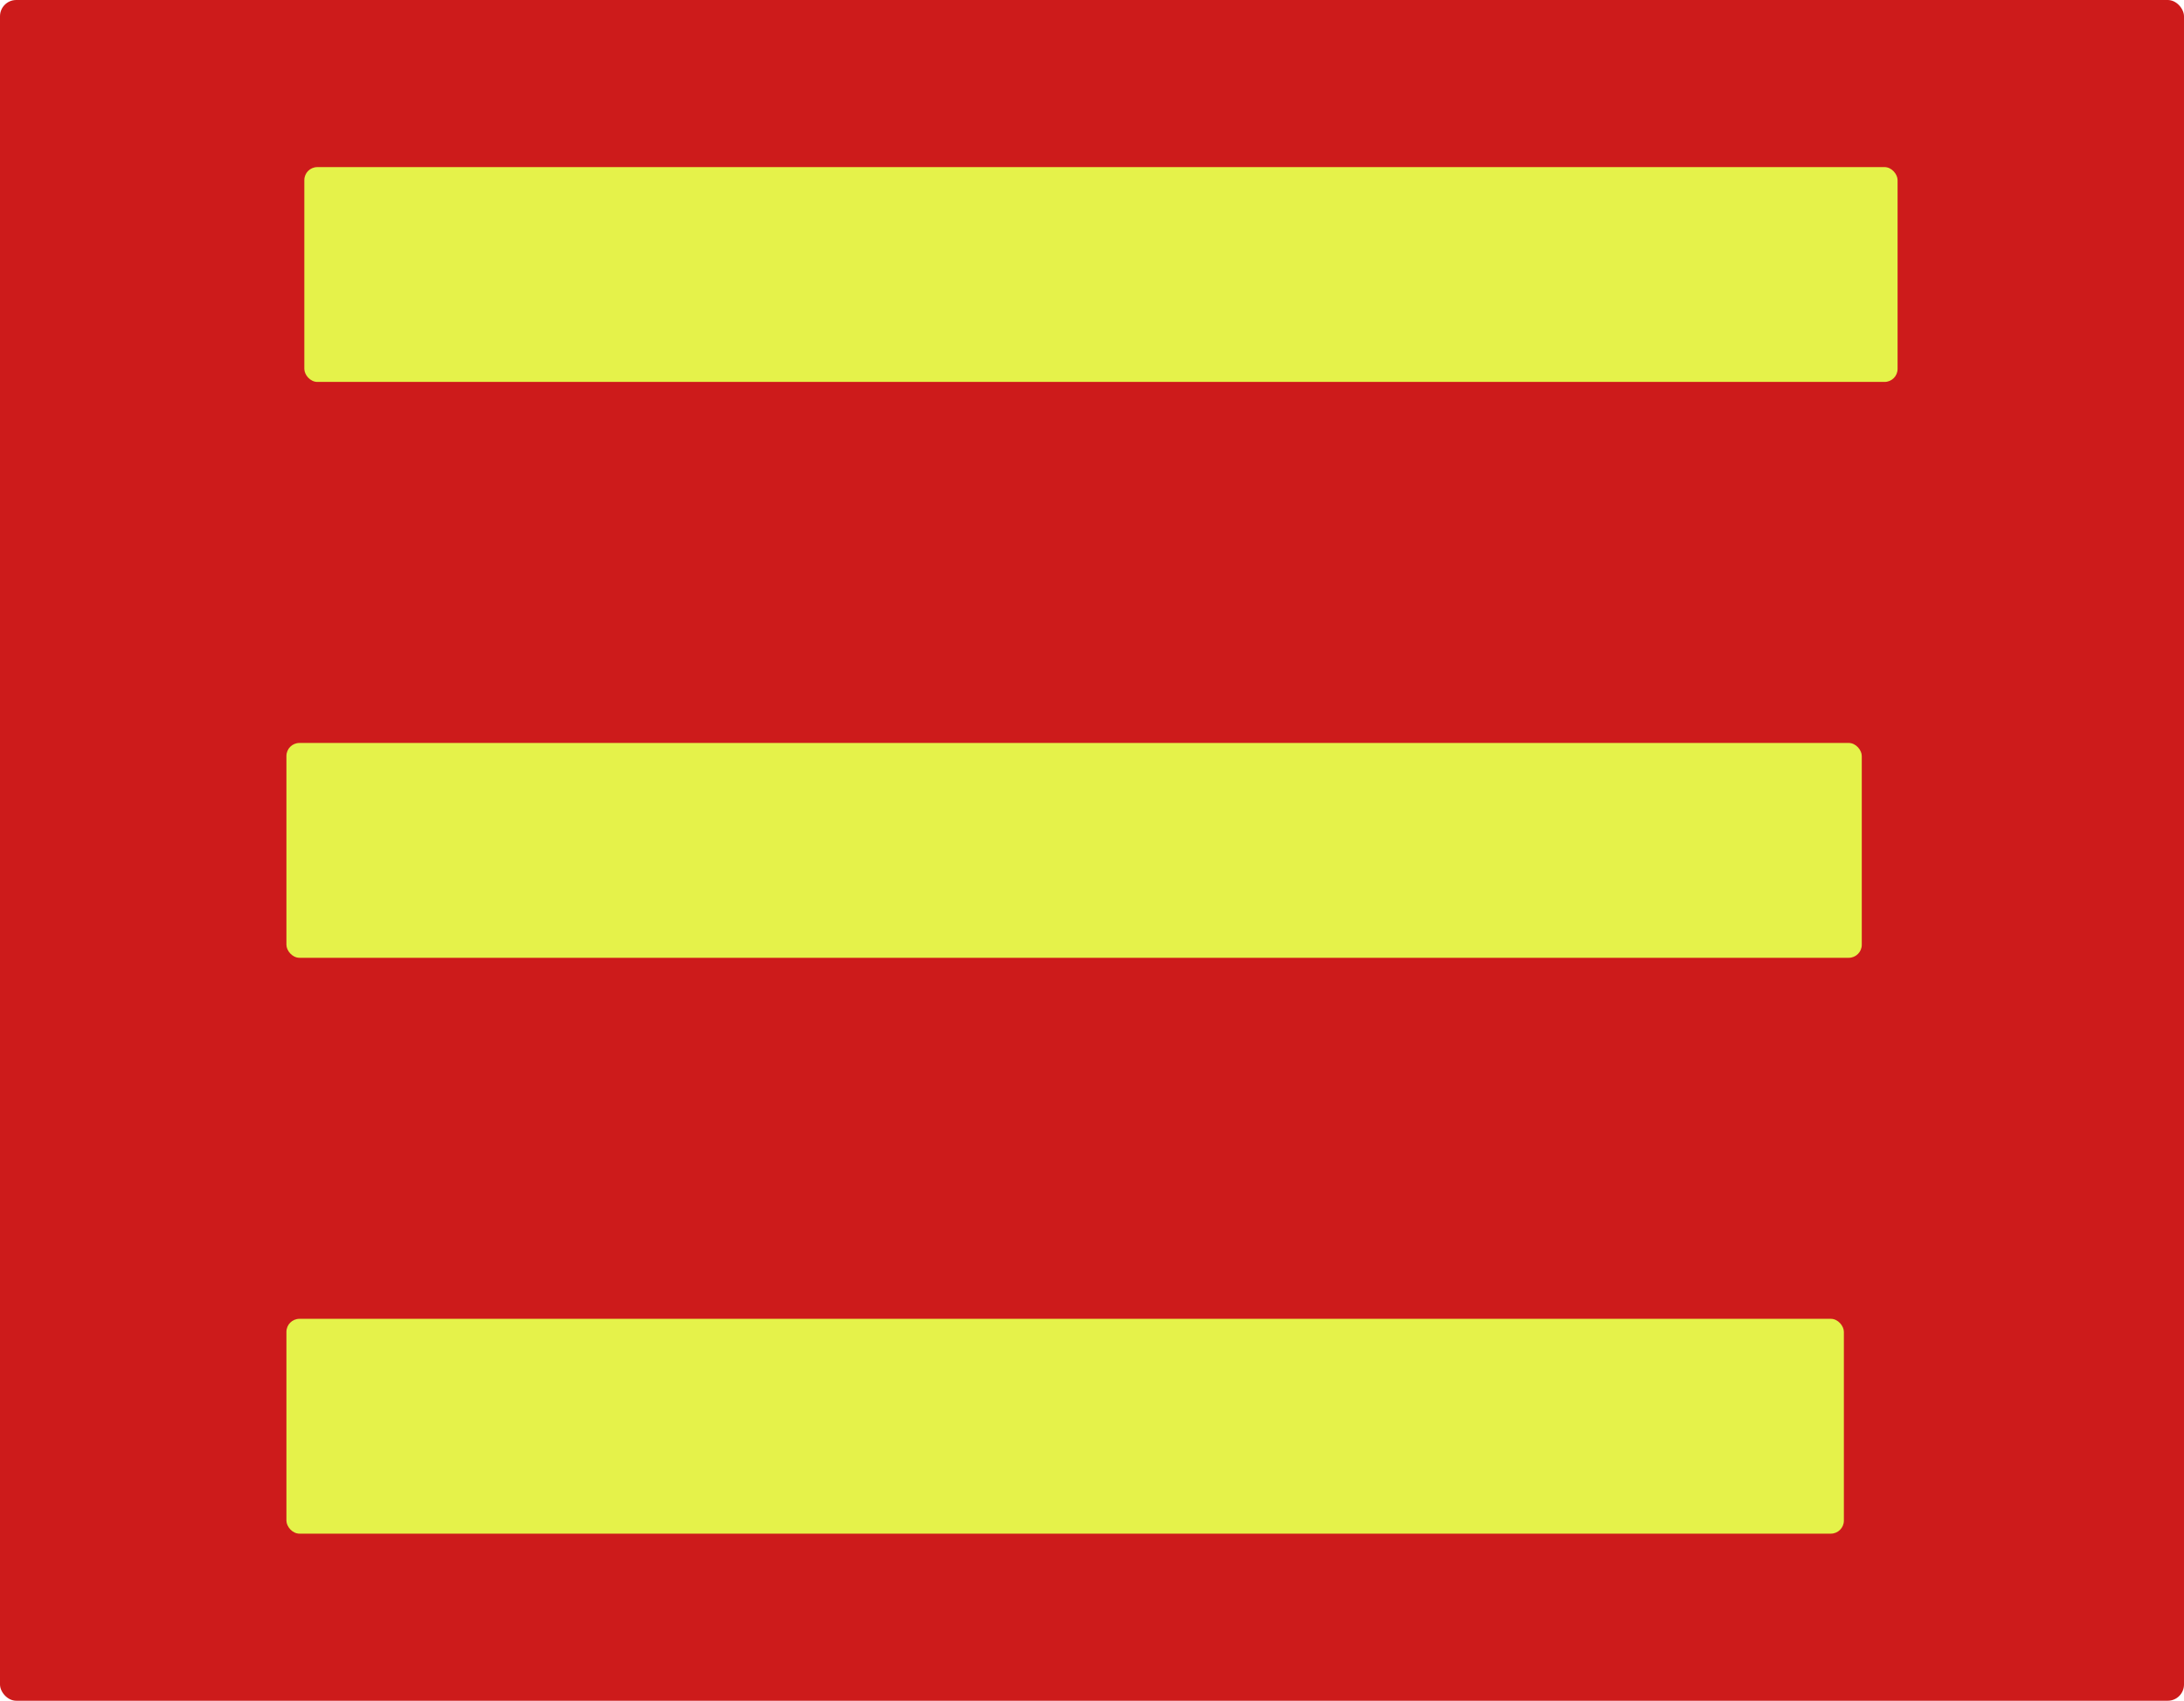
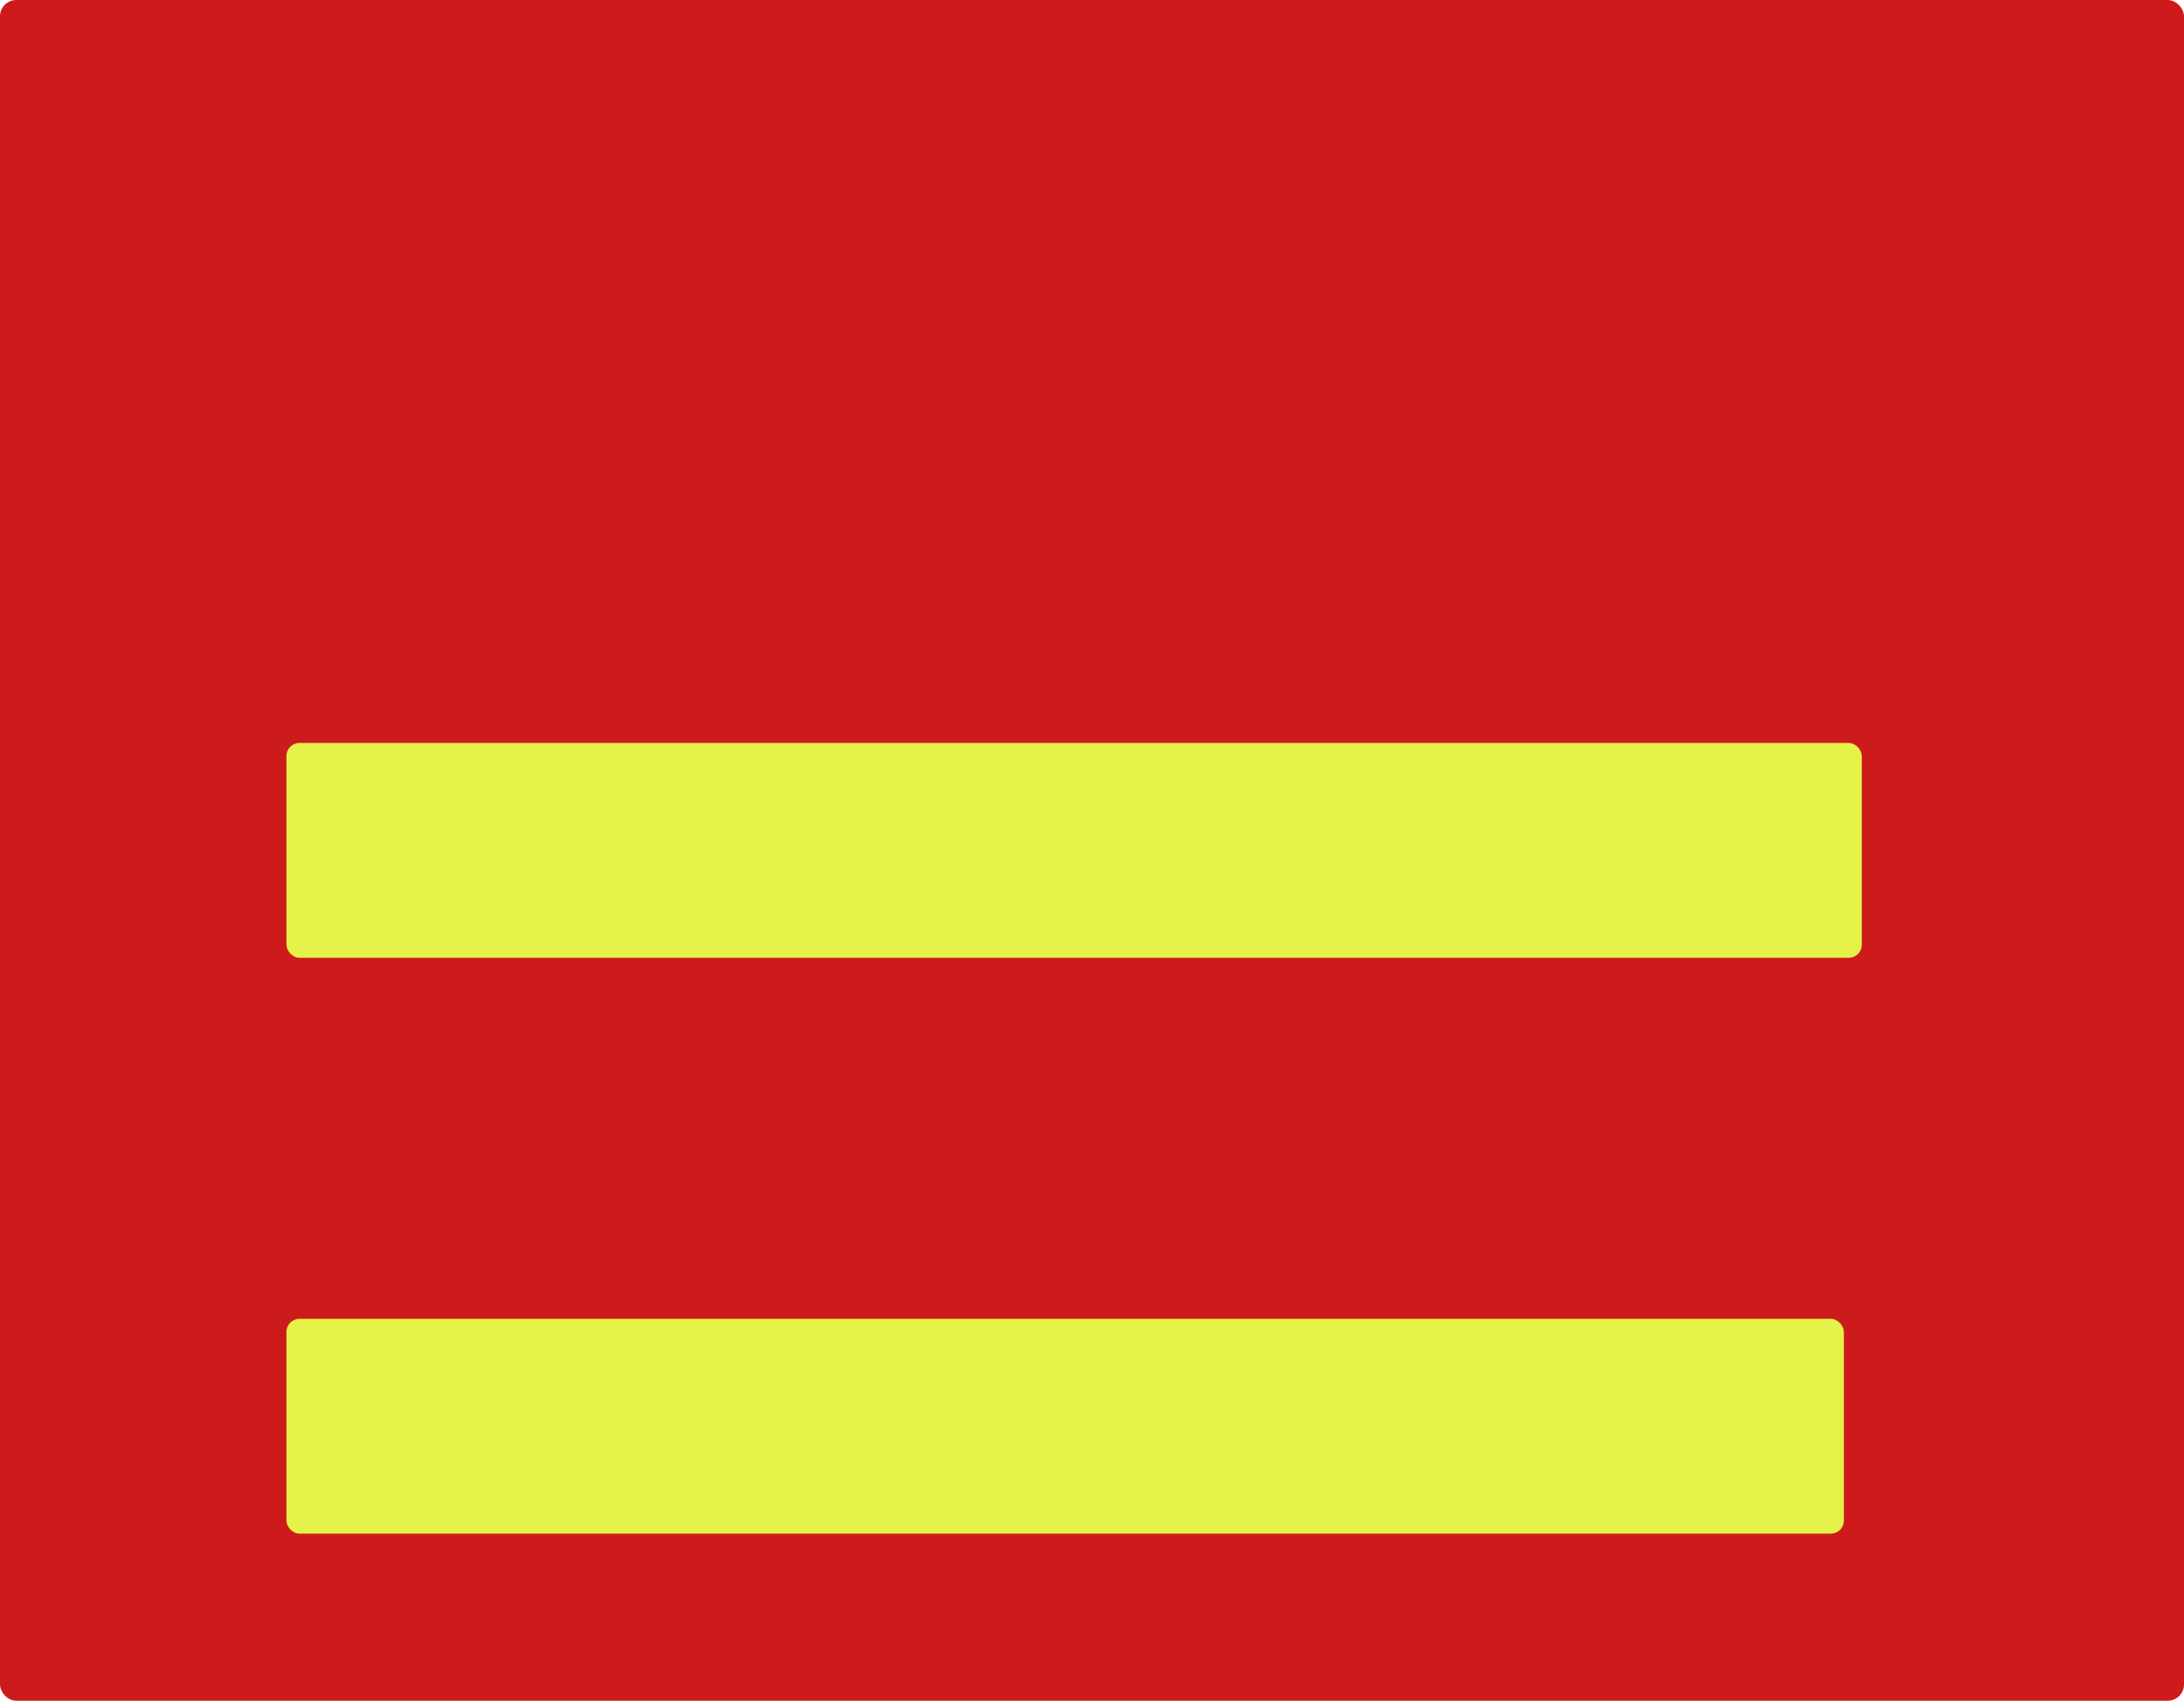
<svg xmlns="http://www.w3.org/2000/svg" xmlns:ns1="http://www.inkscape.org/namespaces/inkscape" xmlns:ns2="http://sodipodi.sourceforge.net/DTD/sodipodi-0.dtd" width="92.226mm" height="71.815mm" viewBox="0 0 92.226 71.815" version="1.1" id="svg8" ns1:version="0.92.3 (2405546, 2018-03-11)" ns2:docname="menu_hamburger.svg">
  <defs id="defs2" />
  <ns2:namedview id="base" pagecolor="#ffffff" bordercolor="#666666" borderopacity="1.0" ns1:pageopacity="0.0" ns1:pageshadow="2" ns1:zoom="0.35" ns1:cx="-315.42182" ns1:cy="-80.00001" ns1:document-units="mm" ns1:current-layer="layer1" showgrid="false" ns1:window-width="1920" ns1:window-height="1172" ns1:window-x="0" ns1:window-y="0" ns1:window-maximized="1" />
  <g ns1:label="Calque 1" ns1:groupmode="layer" id="layer1" transform="translate(-63.423,-55.851)">
    <rect style="opacity:1;fill:#cd1b1b;fill-opacity:1;fill-rule:evenodd;stroke:none;stroke-width:0.07;stroke-linecap:round;stroke-miterlimit:4;stroke-dasharray:none;stroke-dashoffset:0;stroke-opacity:1" id="rect815" width="92.226" height="71.815" x="63.423" y="55.851" ry="0.687" />
    <g id="g4555" transform="translate(-0.756,-82.273)">
      <rect ry="0.55" y="193.812" x="76.274" height="9.071" width="65.768" id="rect817" style="opacity:1;fill:#e5f24a;fill-opacity:1;fill-rule:evenodd;stroke:none;stroke-width:0.058;stroke-linecap:round;stroke-miterlimit:4;stroke-dasharray:none;stroke-dashoffset:0;stroke-opacity:1" />
      <rect ry="0.55" y="169.496" x="76.274" height="9.071" width="66.524" id="rect817-3" style="opacity:1;fill:#e5f24a;fill-opacity:1;fill-rule:evenodd;stroke:none;stroke-width:0.059;stroke-linecap:round;stroke-miterlimit:4;stroke-dasharray:none;stroke-dashoffset:0;stroke-opacity:1" />
-       <rect ry="0.55" y="145.18" x="77.03" height="9.071" width="67.28" id="rect817-3-6" style="opacity:1;fill:#e5f24a;fill-opacity:1;fill-rule:evenodd;stroke:none;stroke-width:0.059;stroke-linecap:round;stroke-miterlimit:4;stroke-dasharray:none;stroke-dashoffset:0;stroke-opacity:1" />
    </g>
  </g>
</svg>